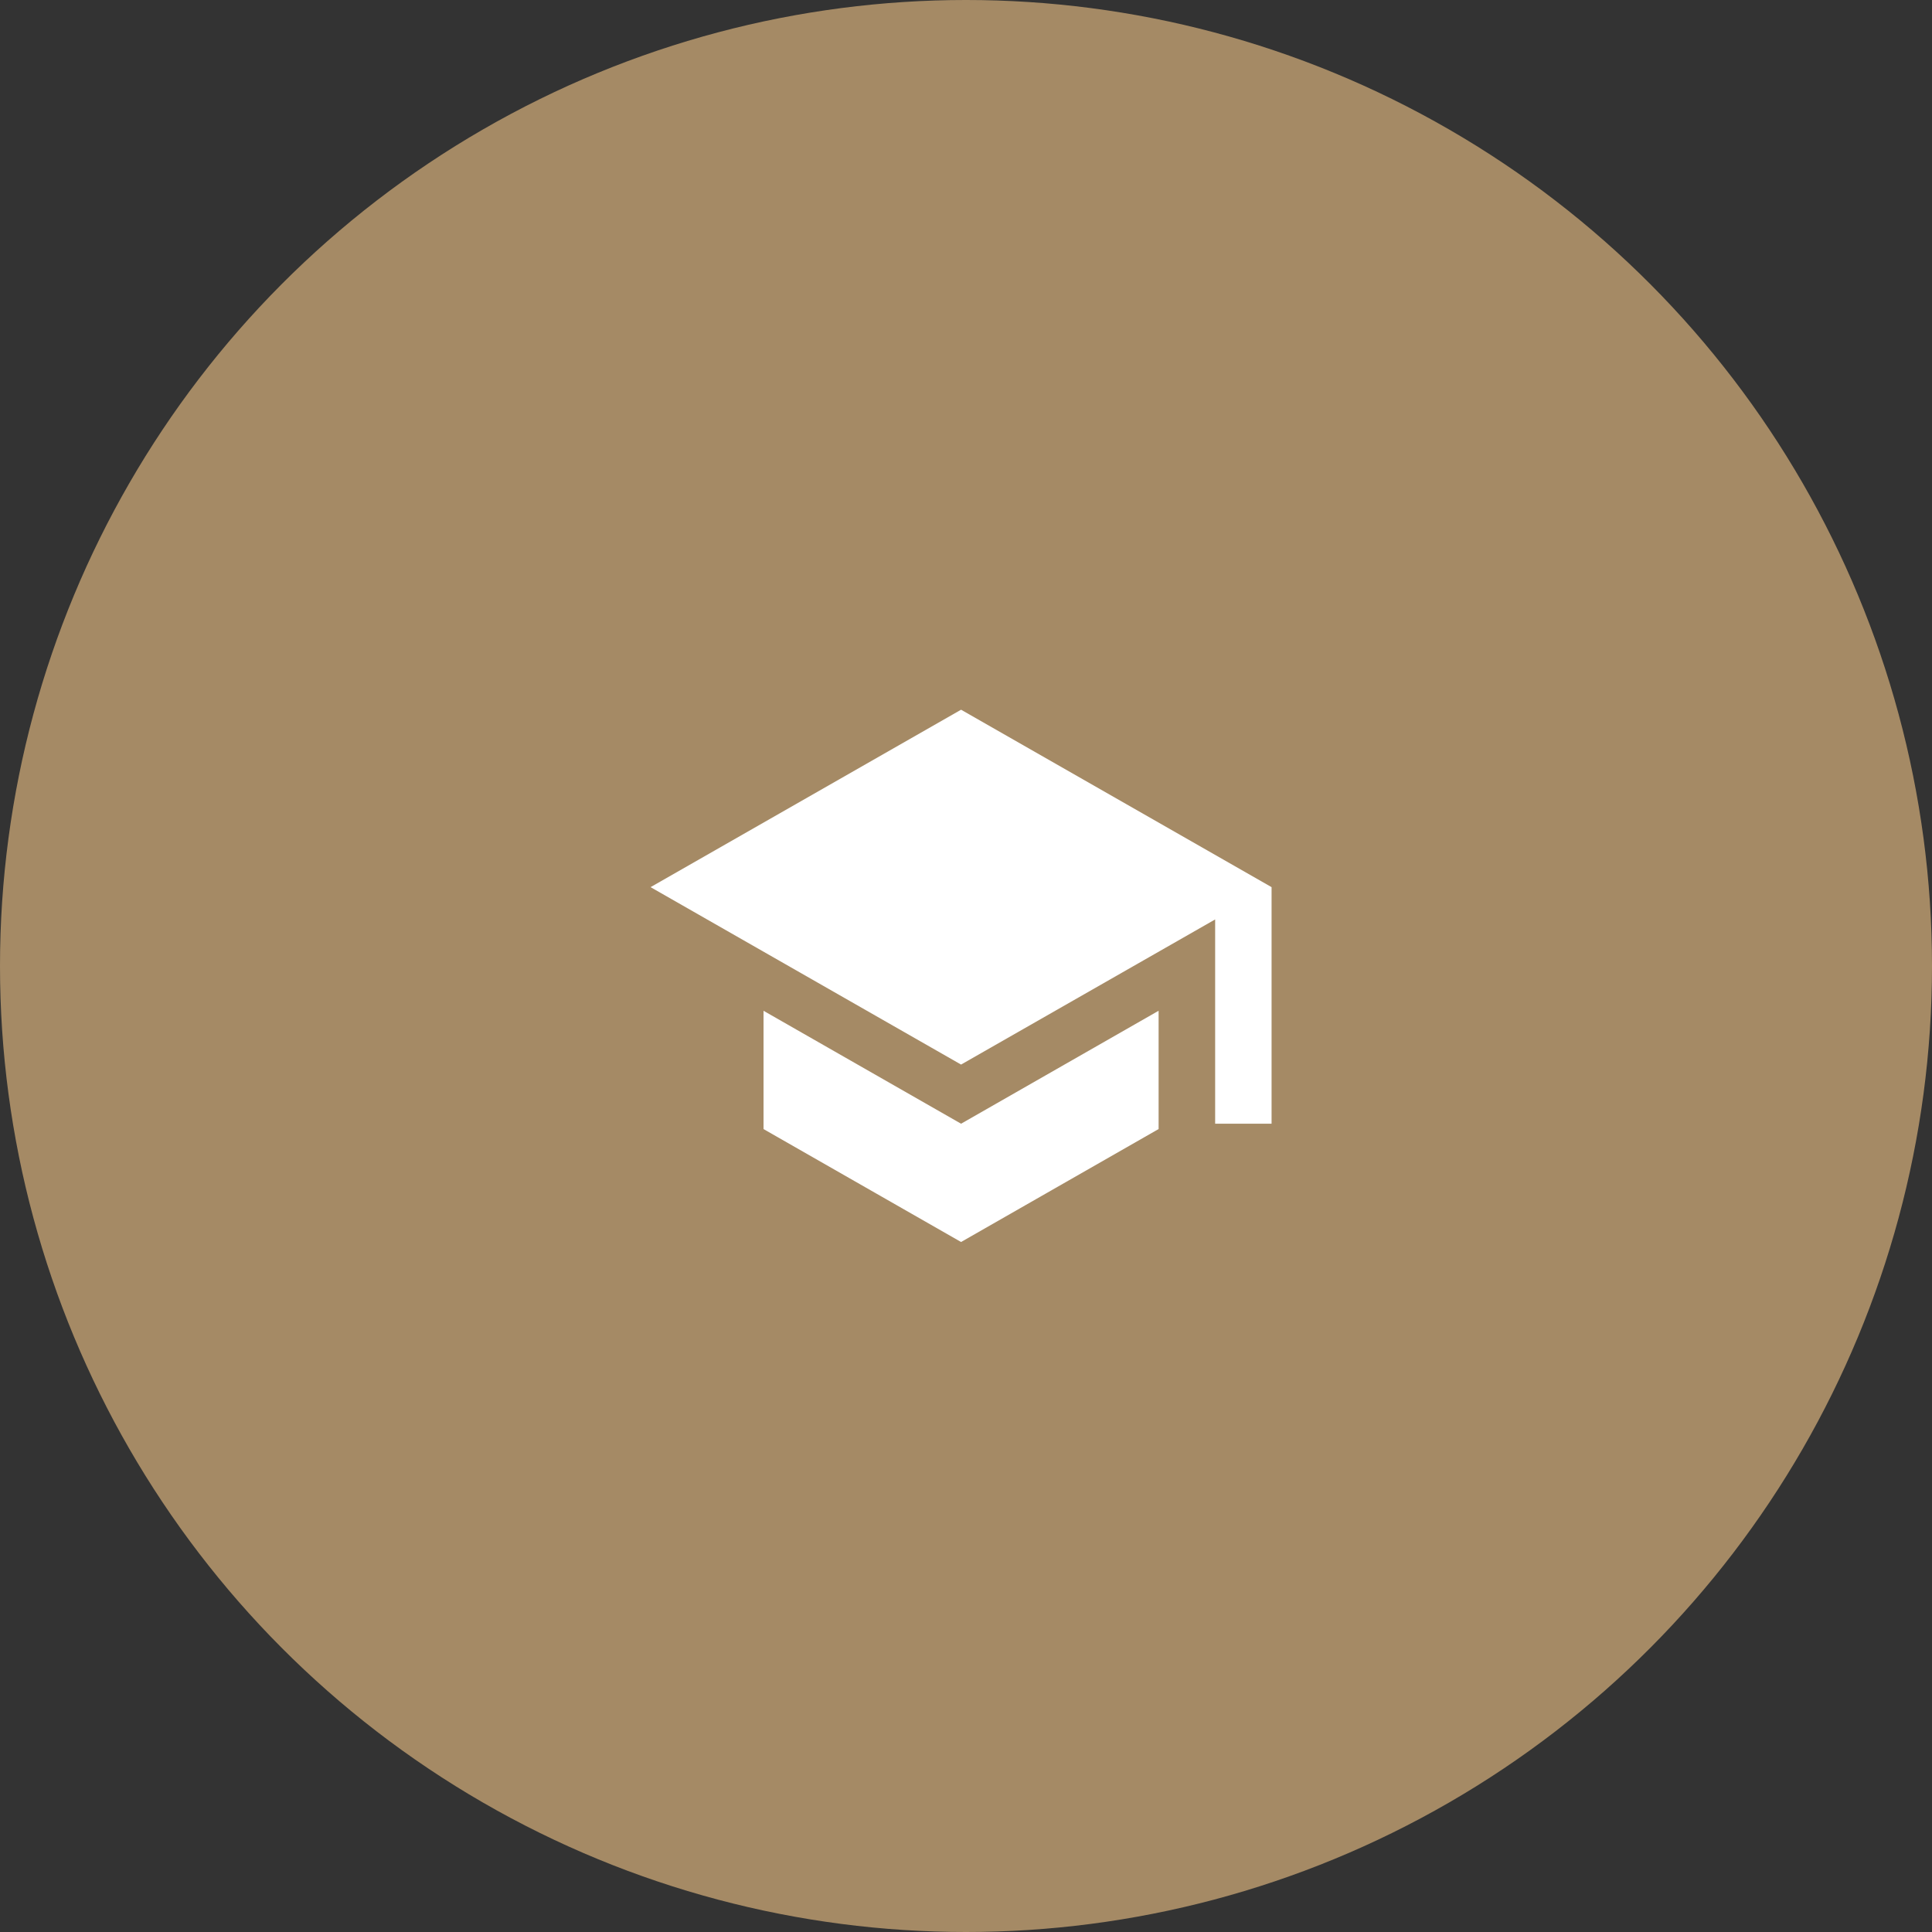
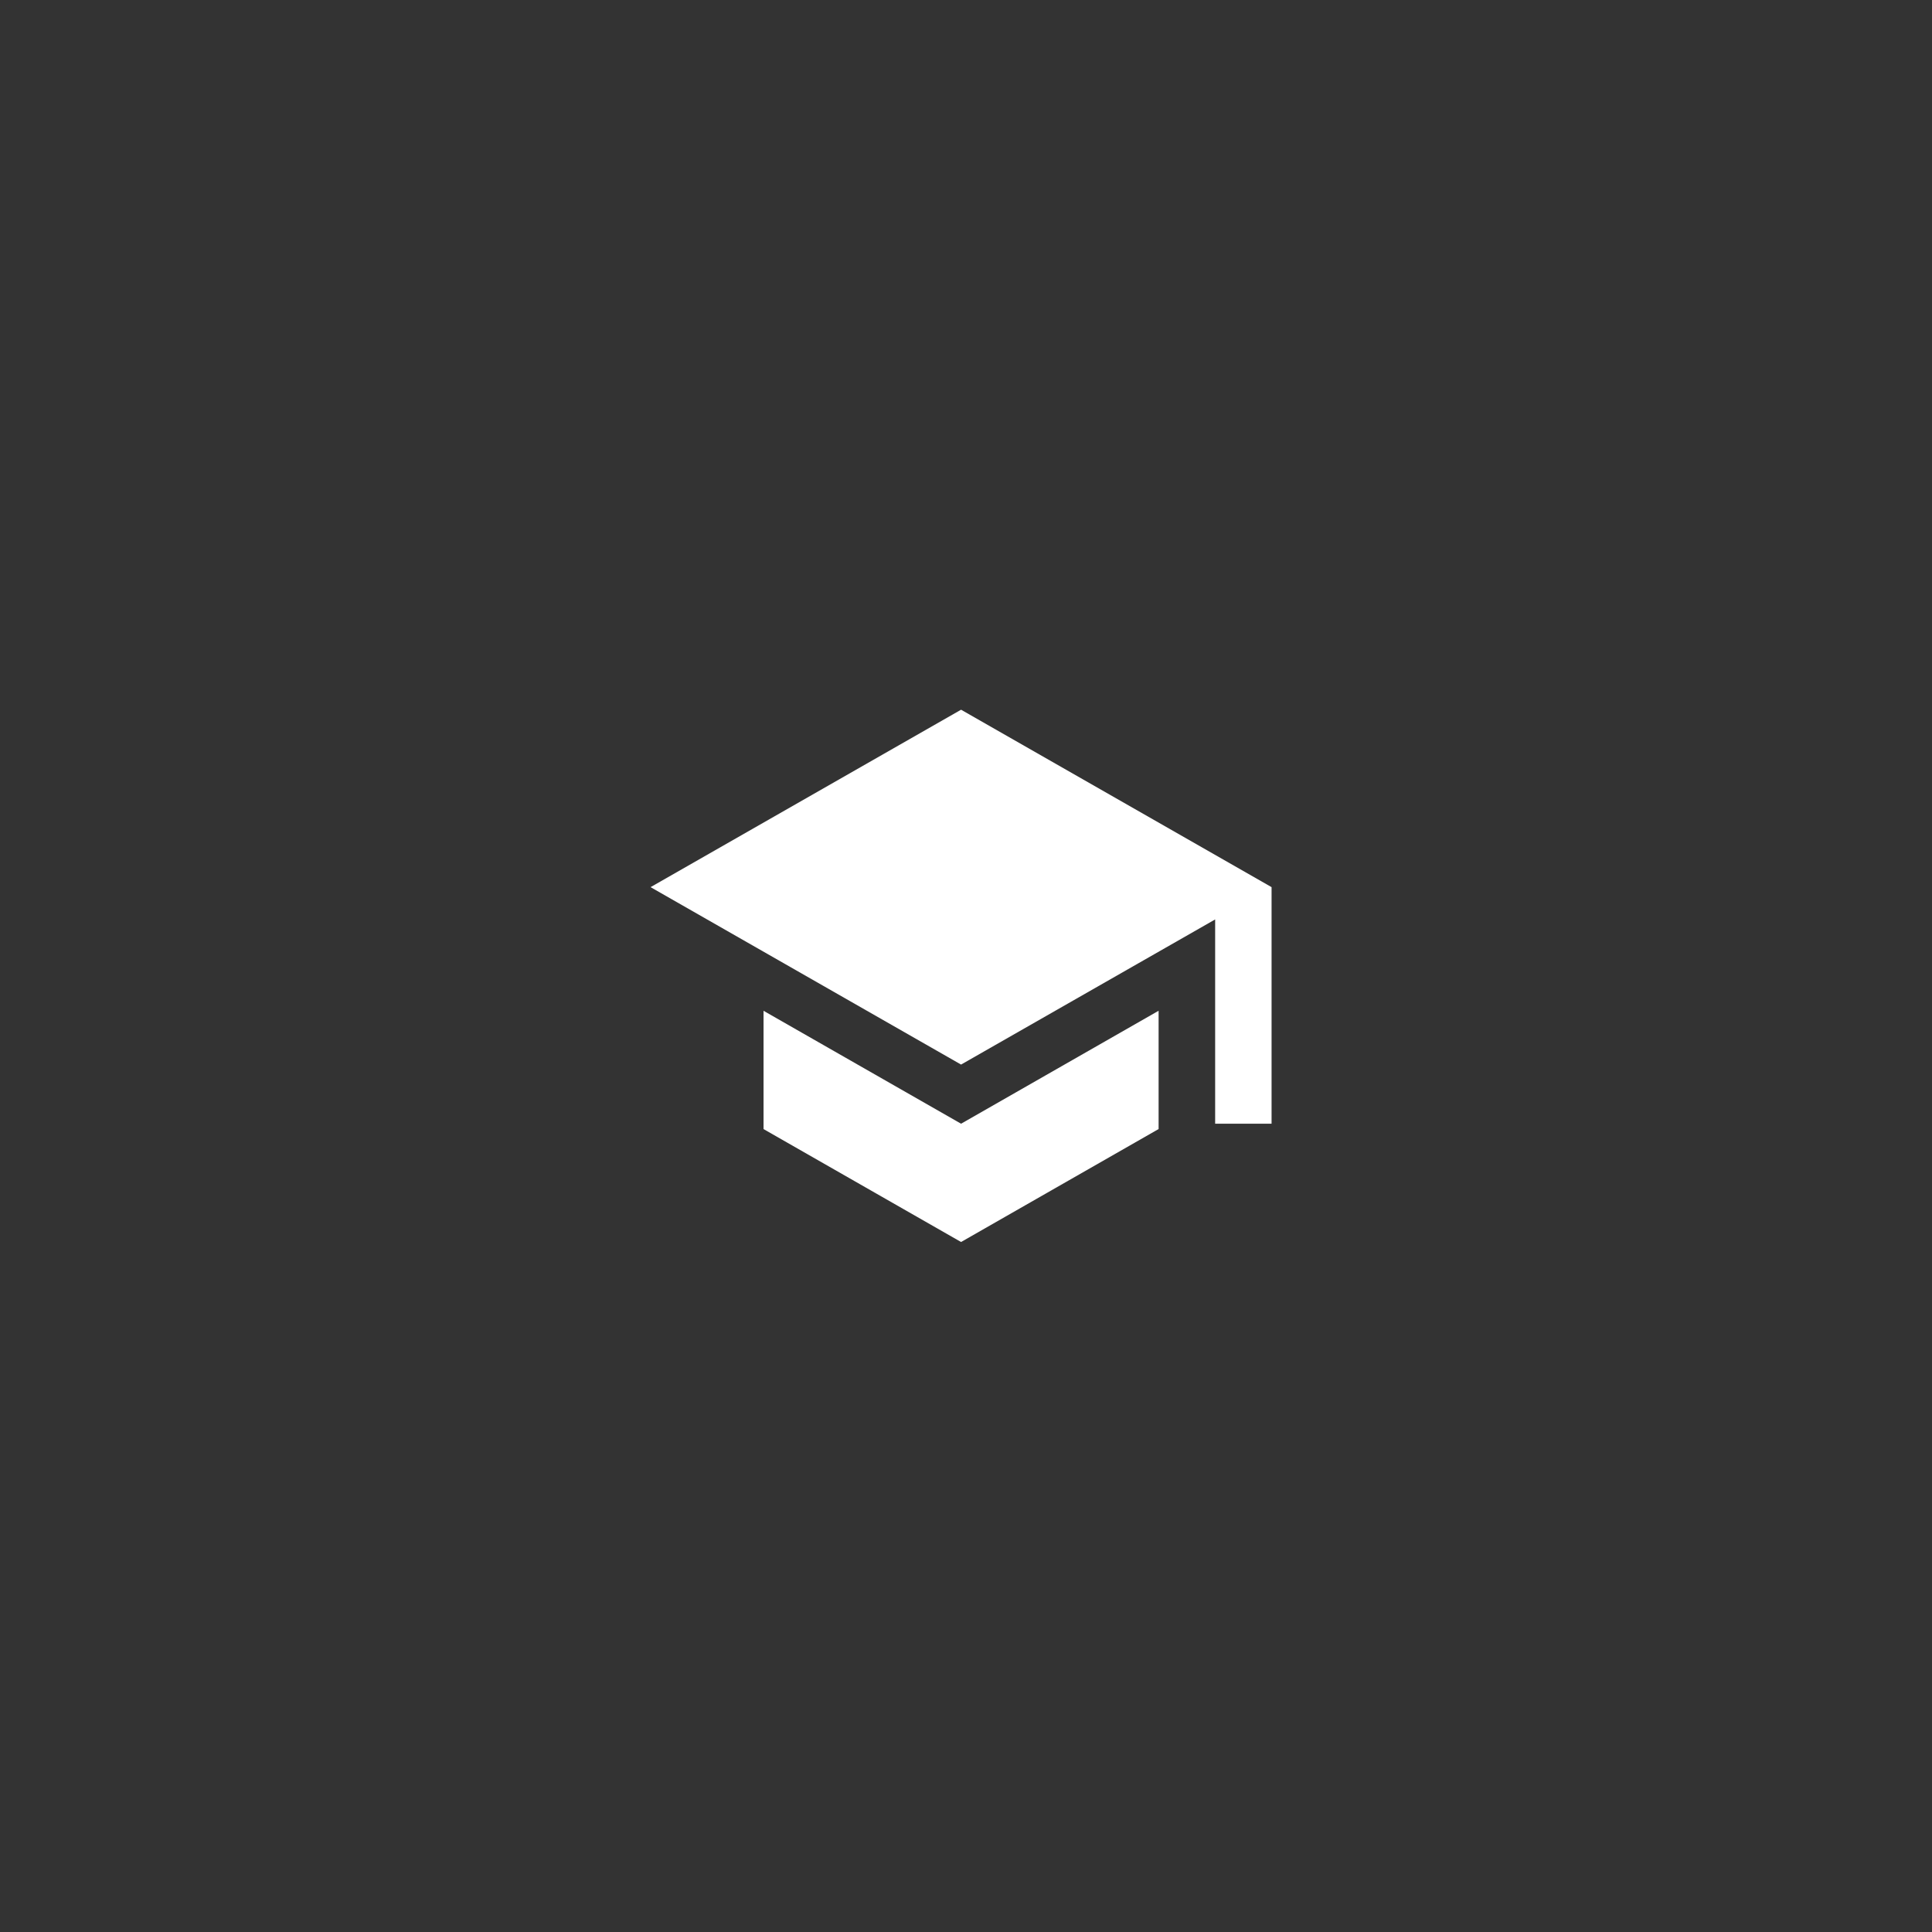
<svg xmlns="http://www.w3.org/2000/svg" width="98" height="98" viewBox="0 0 98 98">
  <rect x="0" y="0" width="98" height="98" fill="#333333" stroke="none" />
  <g transform="translate(-2165 -3646)">
-     <circle cx="49" cy="49" r="49" transform="translate(2165 3646)" fill="#a58a65" />
    <path d="M7.98,19.772v6L18,31.5l10.02-5.73v-6L18,25.5ZM18,4.5l-15.75,9L18,22.5l12.888-7.362V25.5H33.75v-12Z" transform="translate(2195.75 3677.5)" fill="#fff" />
  </g>
</svg>